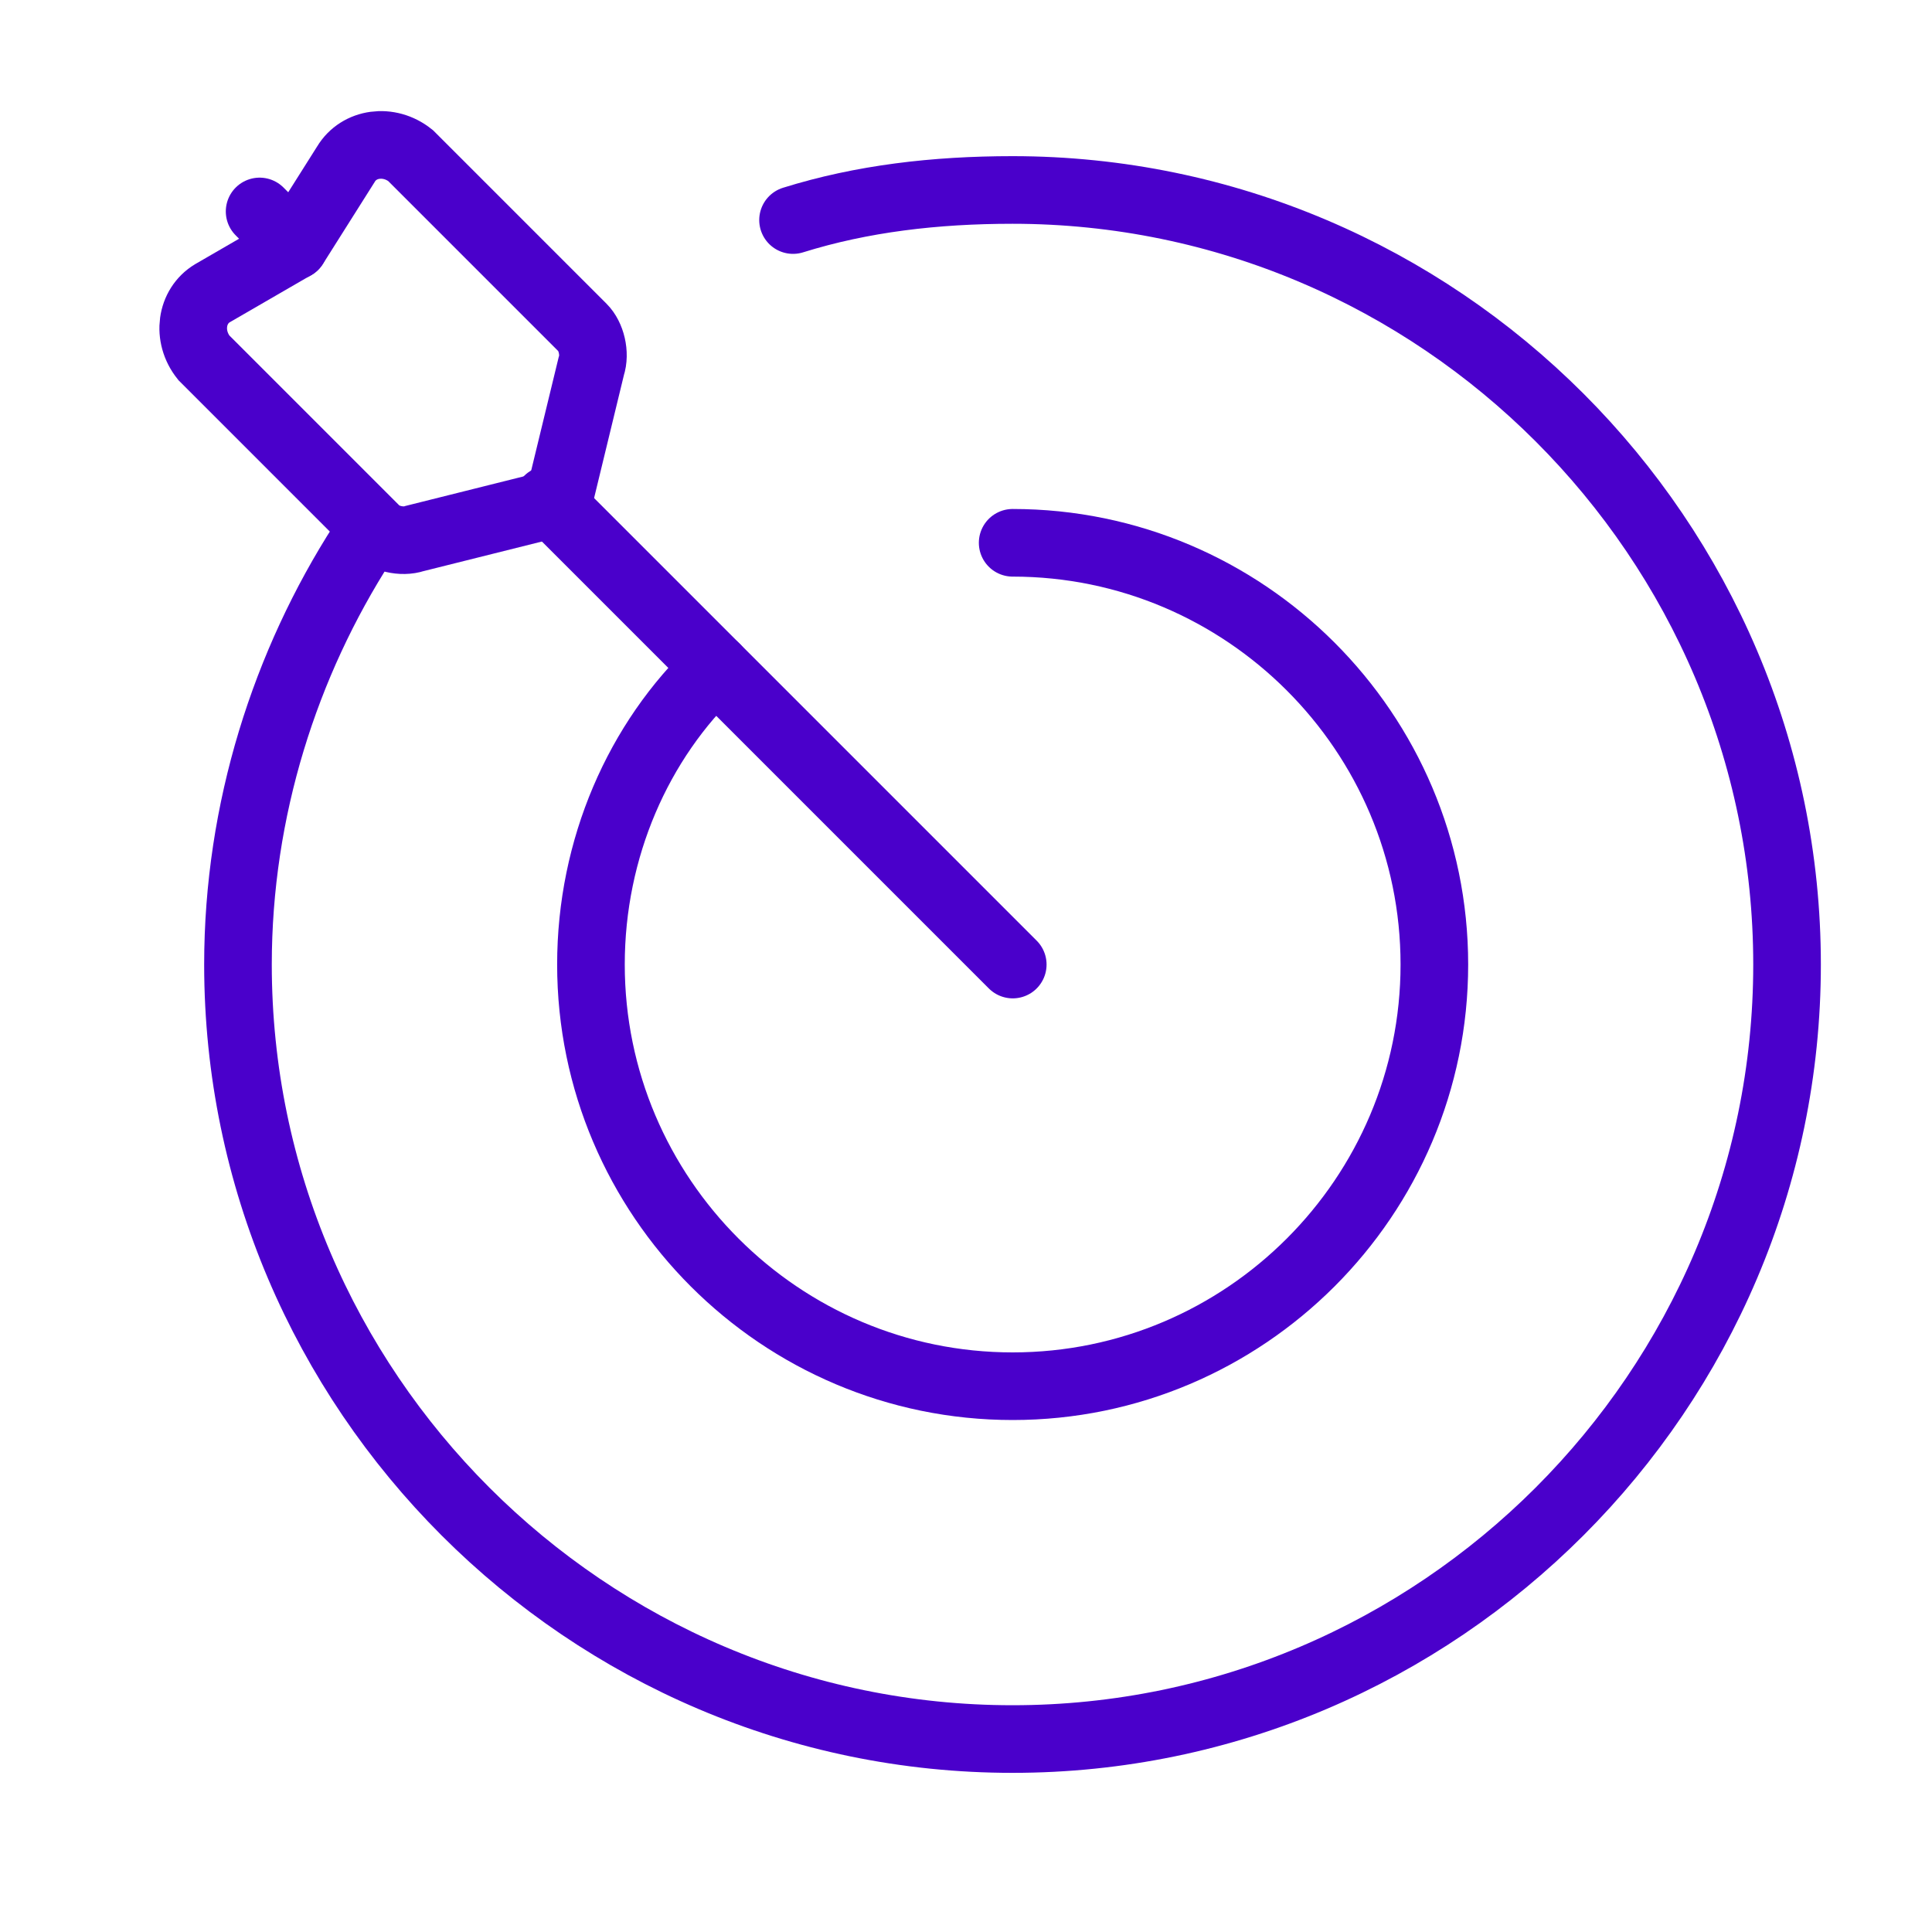
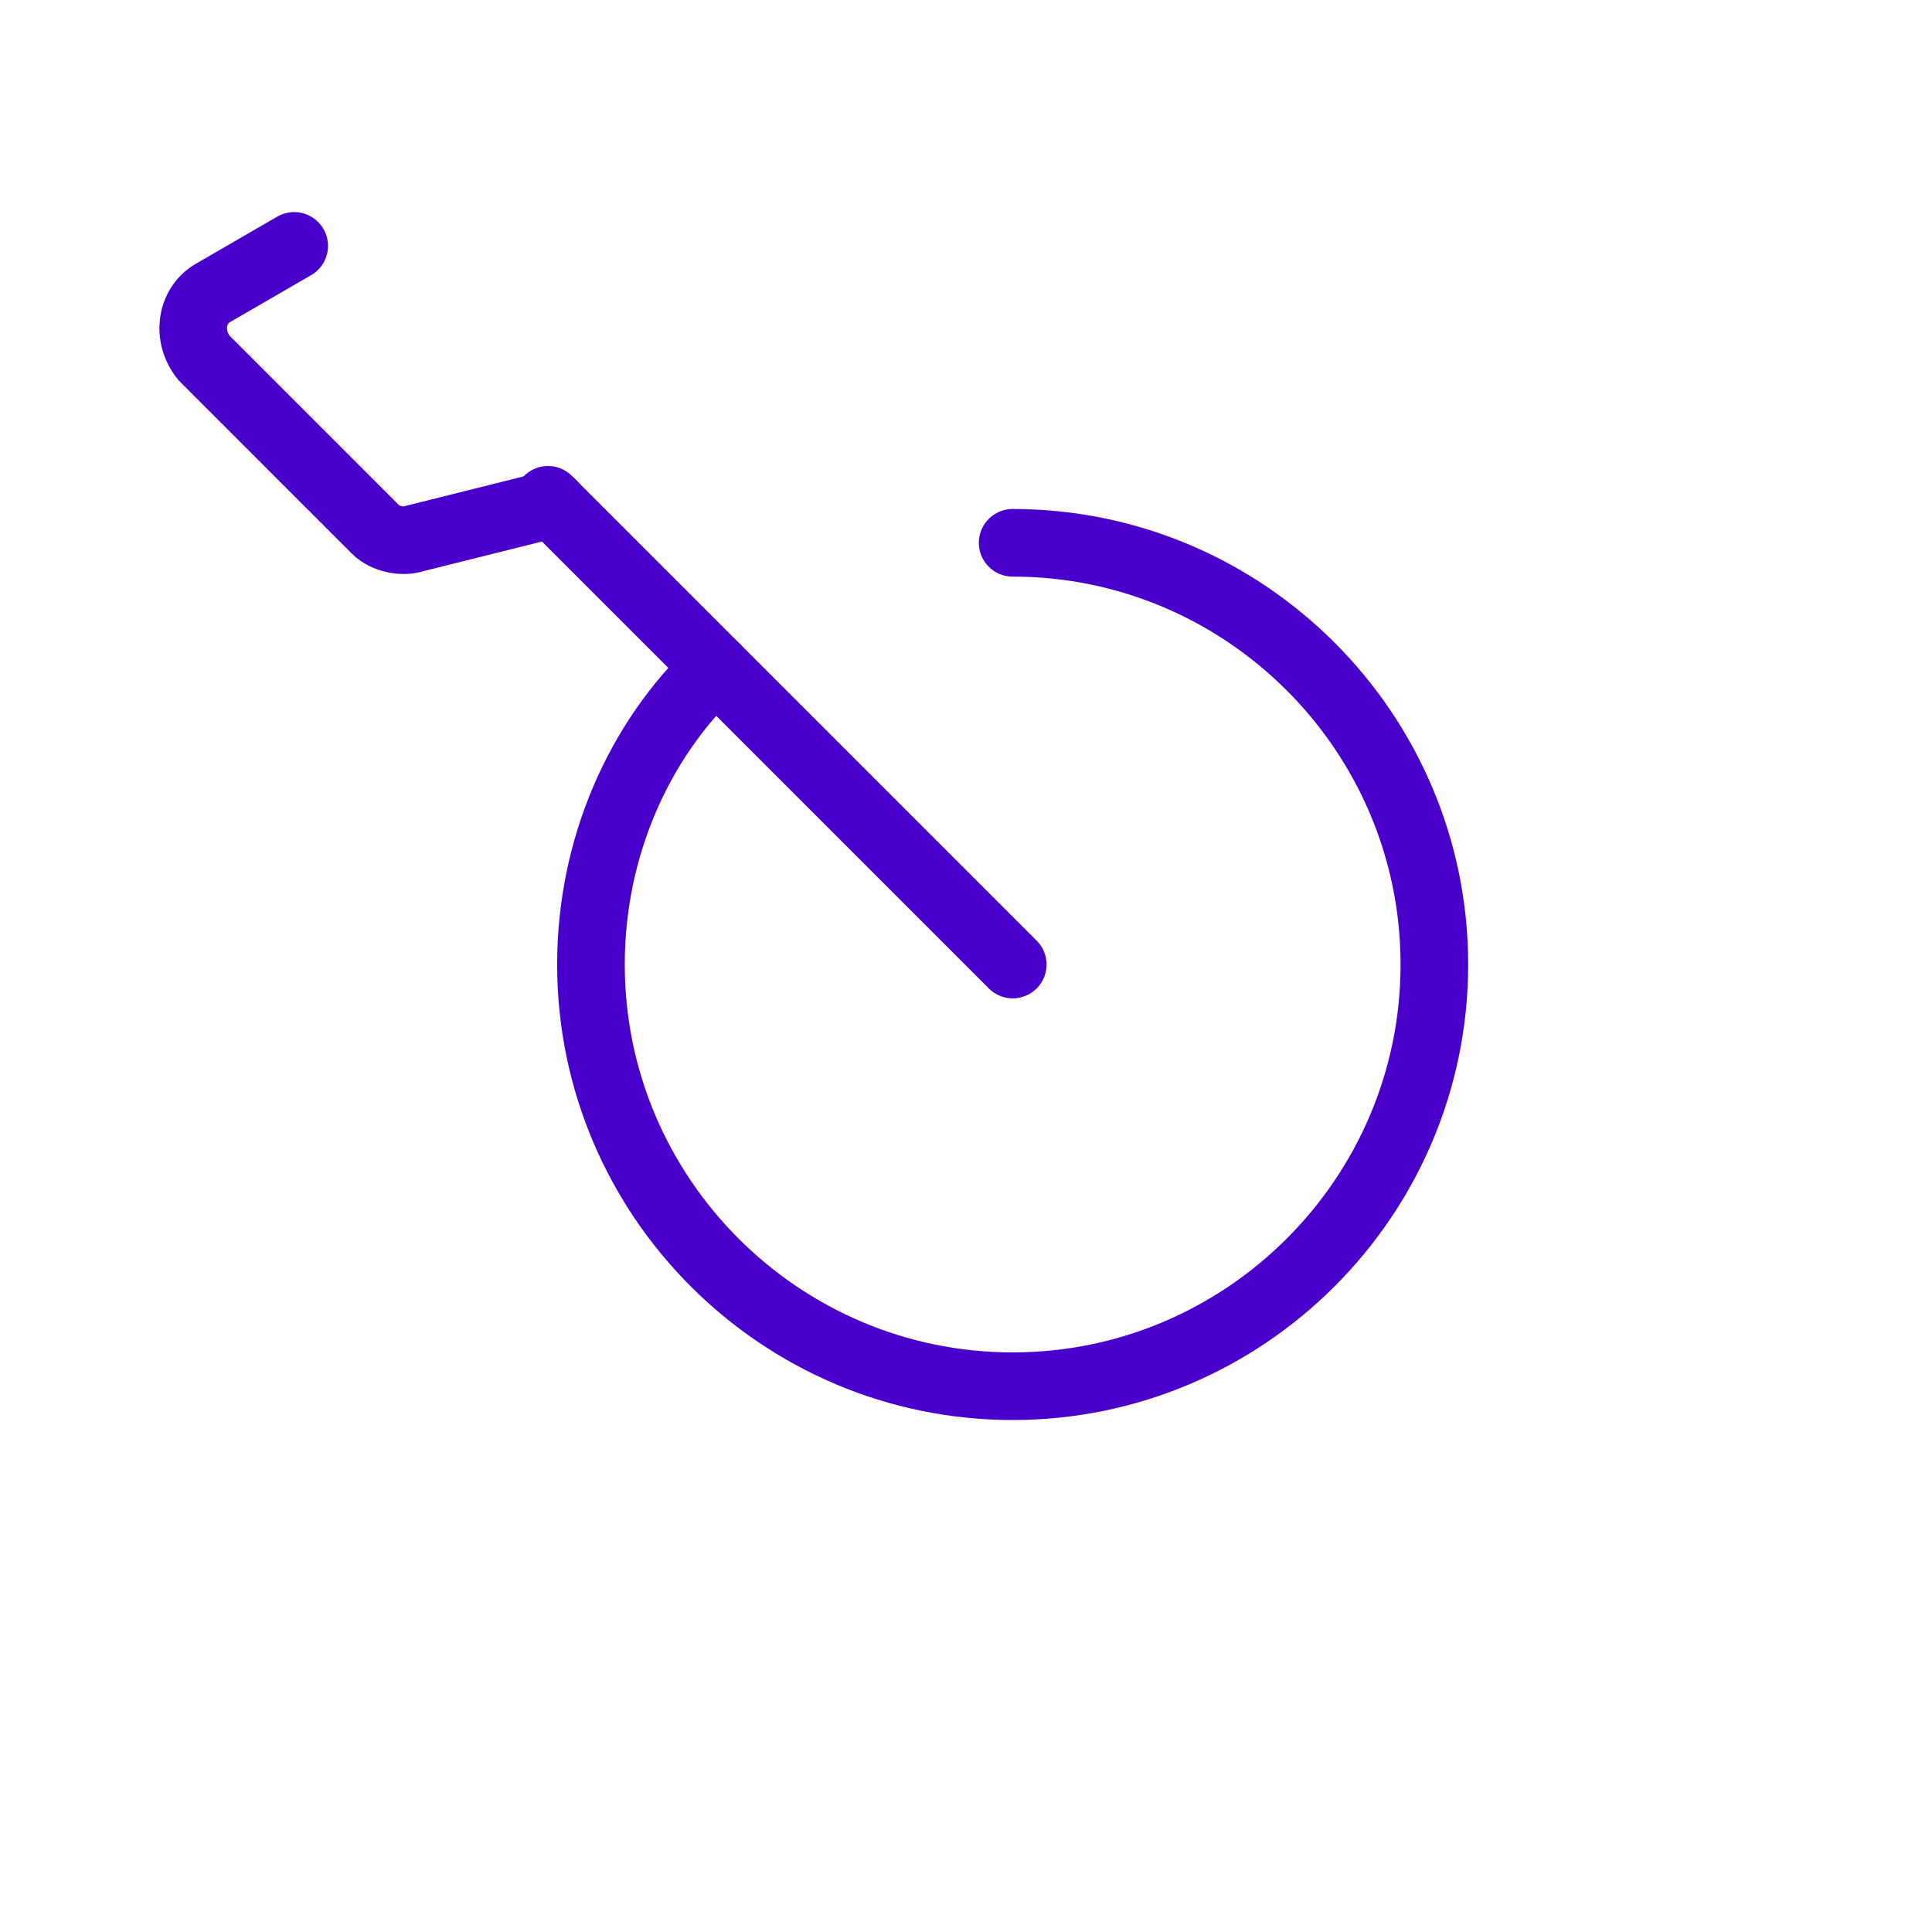
<svg xmlns="http://www.w3.org/2000/svg" width="40" height="40" viewBox="0 0 40 40" fill="none">
-   <path d="M16.419 4.556C17.845 4.111 19.36 3.933 20.963 3.933C29.783 3.933 36.999 11.149 36.999 19.969C36.999 28.789 29.783 36.005 20.963 36.005C12.143 36.005 4.927 28.789 4.927 19.969C4.927 16.762 5.907 13.733 7.51 11.238" stroke="#4A00CB" stroke-width="1.4" stroke-linecap="round" />
  <path d="M20.966 11.238C25.777 11.238 29.697 15.158 29.697 19.969C29.697 24.78 25.777 28.7 20.966 28.7C16.155 28.7 12.235 24.78 12.235 19.969C12.235 17.564 13.215 15.336 14.819 13.822" stroke="#4A00CB" stroke-width="1.4" stroke-linecap="round" />
-   <path d="M6.088 5.091L5.375 4.378" stroke="#4A00CB" stroke-width="1.4" stroke-linecap="round" />
  <path d="M20.968 19.97L11.346 10.348" stroke="#4A00CB" stroke-width="1.4" stroke-linecap="round" />
  <path d="M6.091 5.091L4.398 6.071C3.953 6.338 3.864 6.962 4.22 7.407L7.784 10.971C7.962 11.149 8.318 11.238 8.585 11.149L11.436 10.436" stroke="#4A00CB" stroke-width="1.4" stroke-linecap="round" />
-   <path d="M6.094 5.091L7.163 3.398C7.43 2.953 8.054 2.864 8.499 3.22L12.063 6.784C12.241 6.962 12.33 7.318 12.241 7.585L11.528 10.525" stroke="#4A00CB" stroke-width="1.4" stroke-linecap="round" />
</svg>